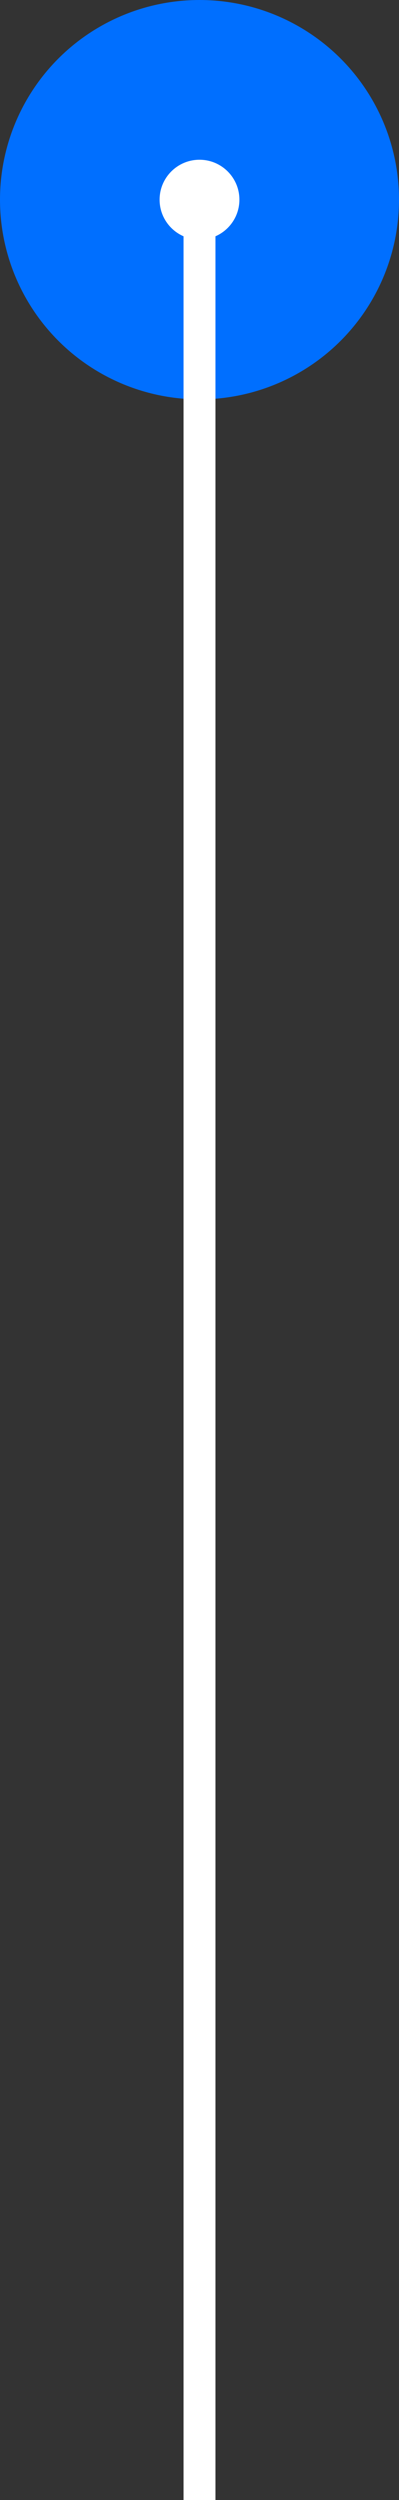
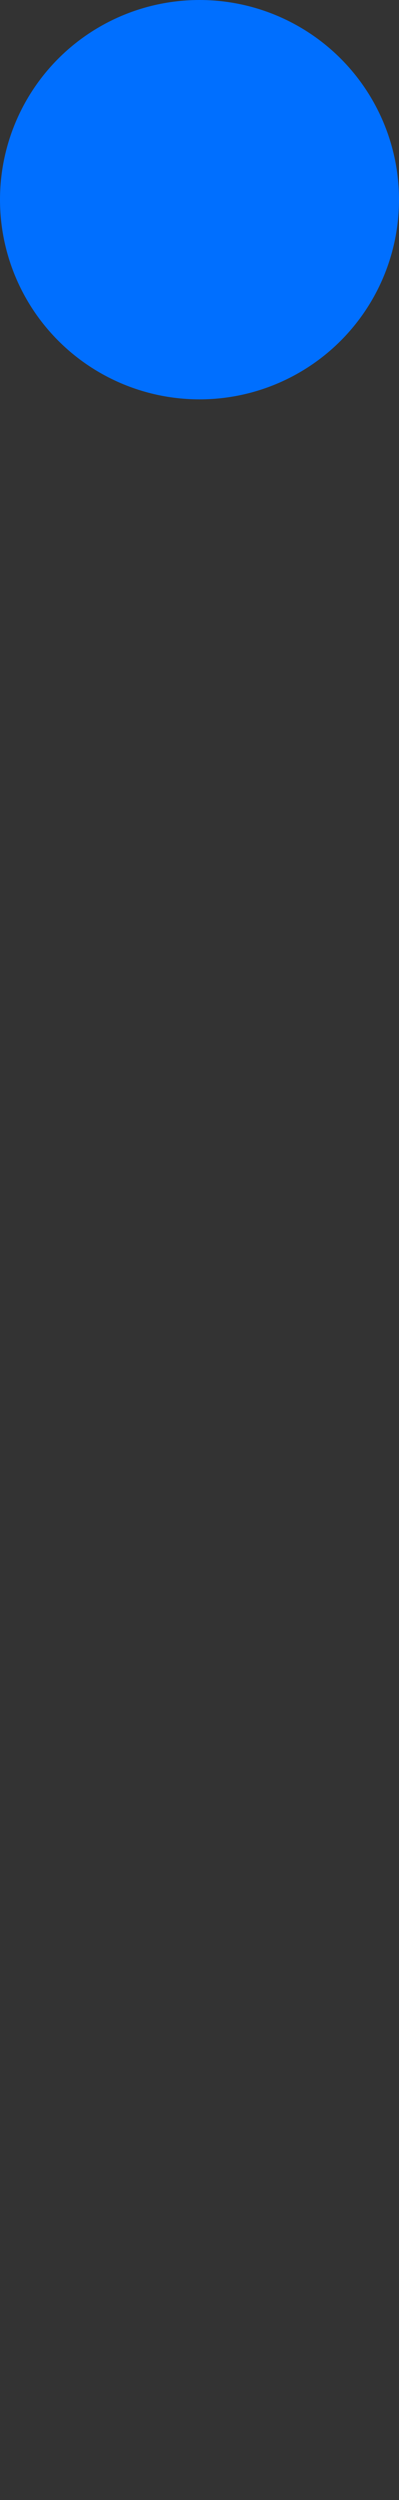
<svg xmlns="http://www.w3.org/2000/svg" width="50" height="313" viewBox="0 0 50 313" fill="none">
  <rect x="0" y="0" width="50" height="313" fill="#333333" stroke="none" />
  <circle cx="25" cy="25" r="25" fill="#006FFF" />
-   <circle cx="25" cy="25" r="5" fill="white" />
-   <line x1="25" y1="24" x2="25" y2="313" stroke="white" stroke-width="4" />
</svg>